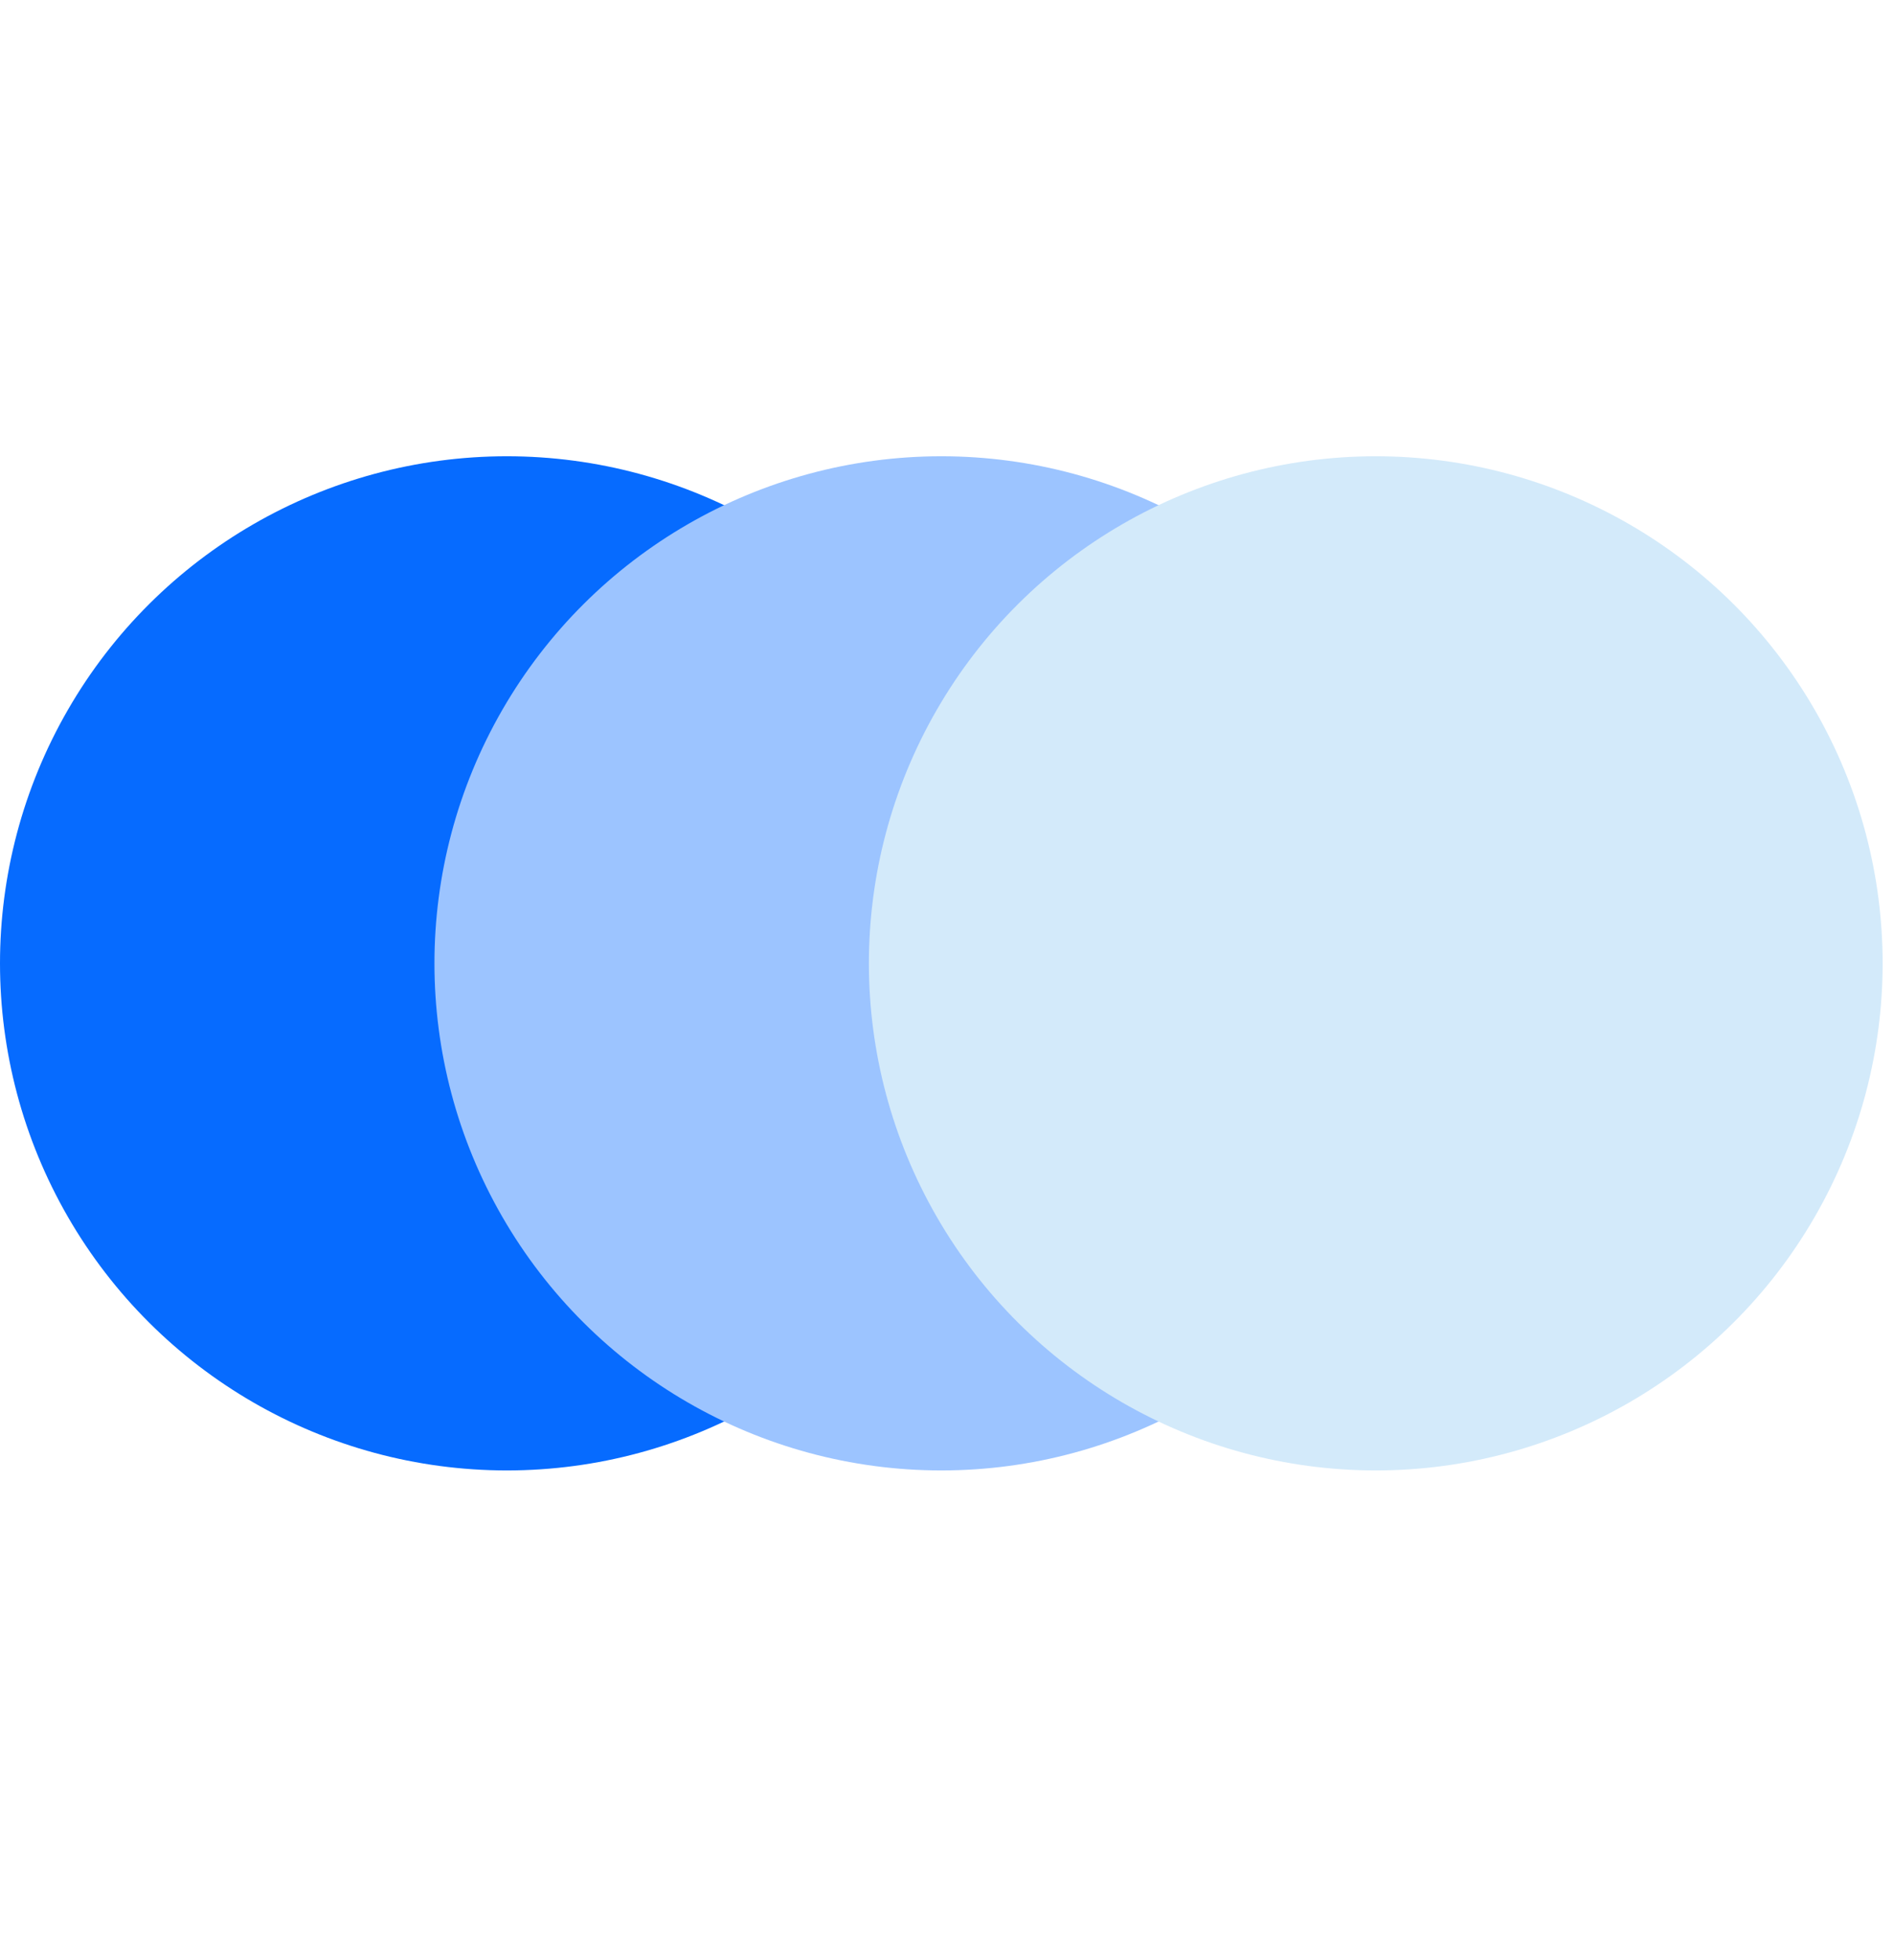
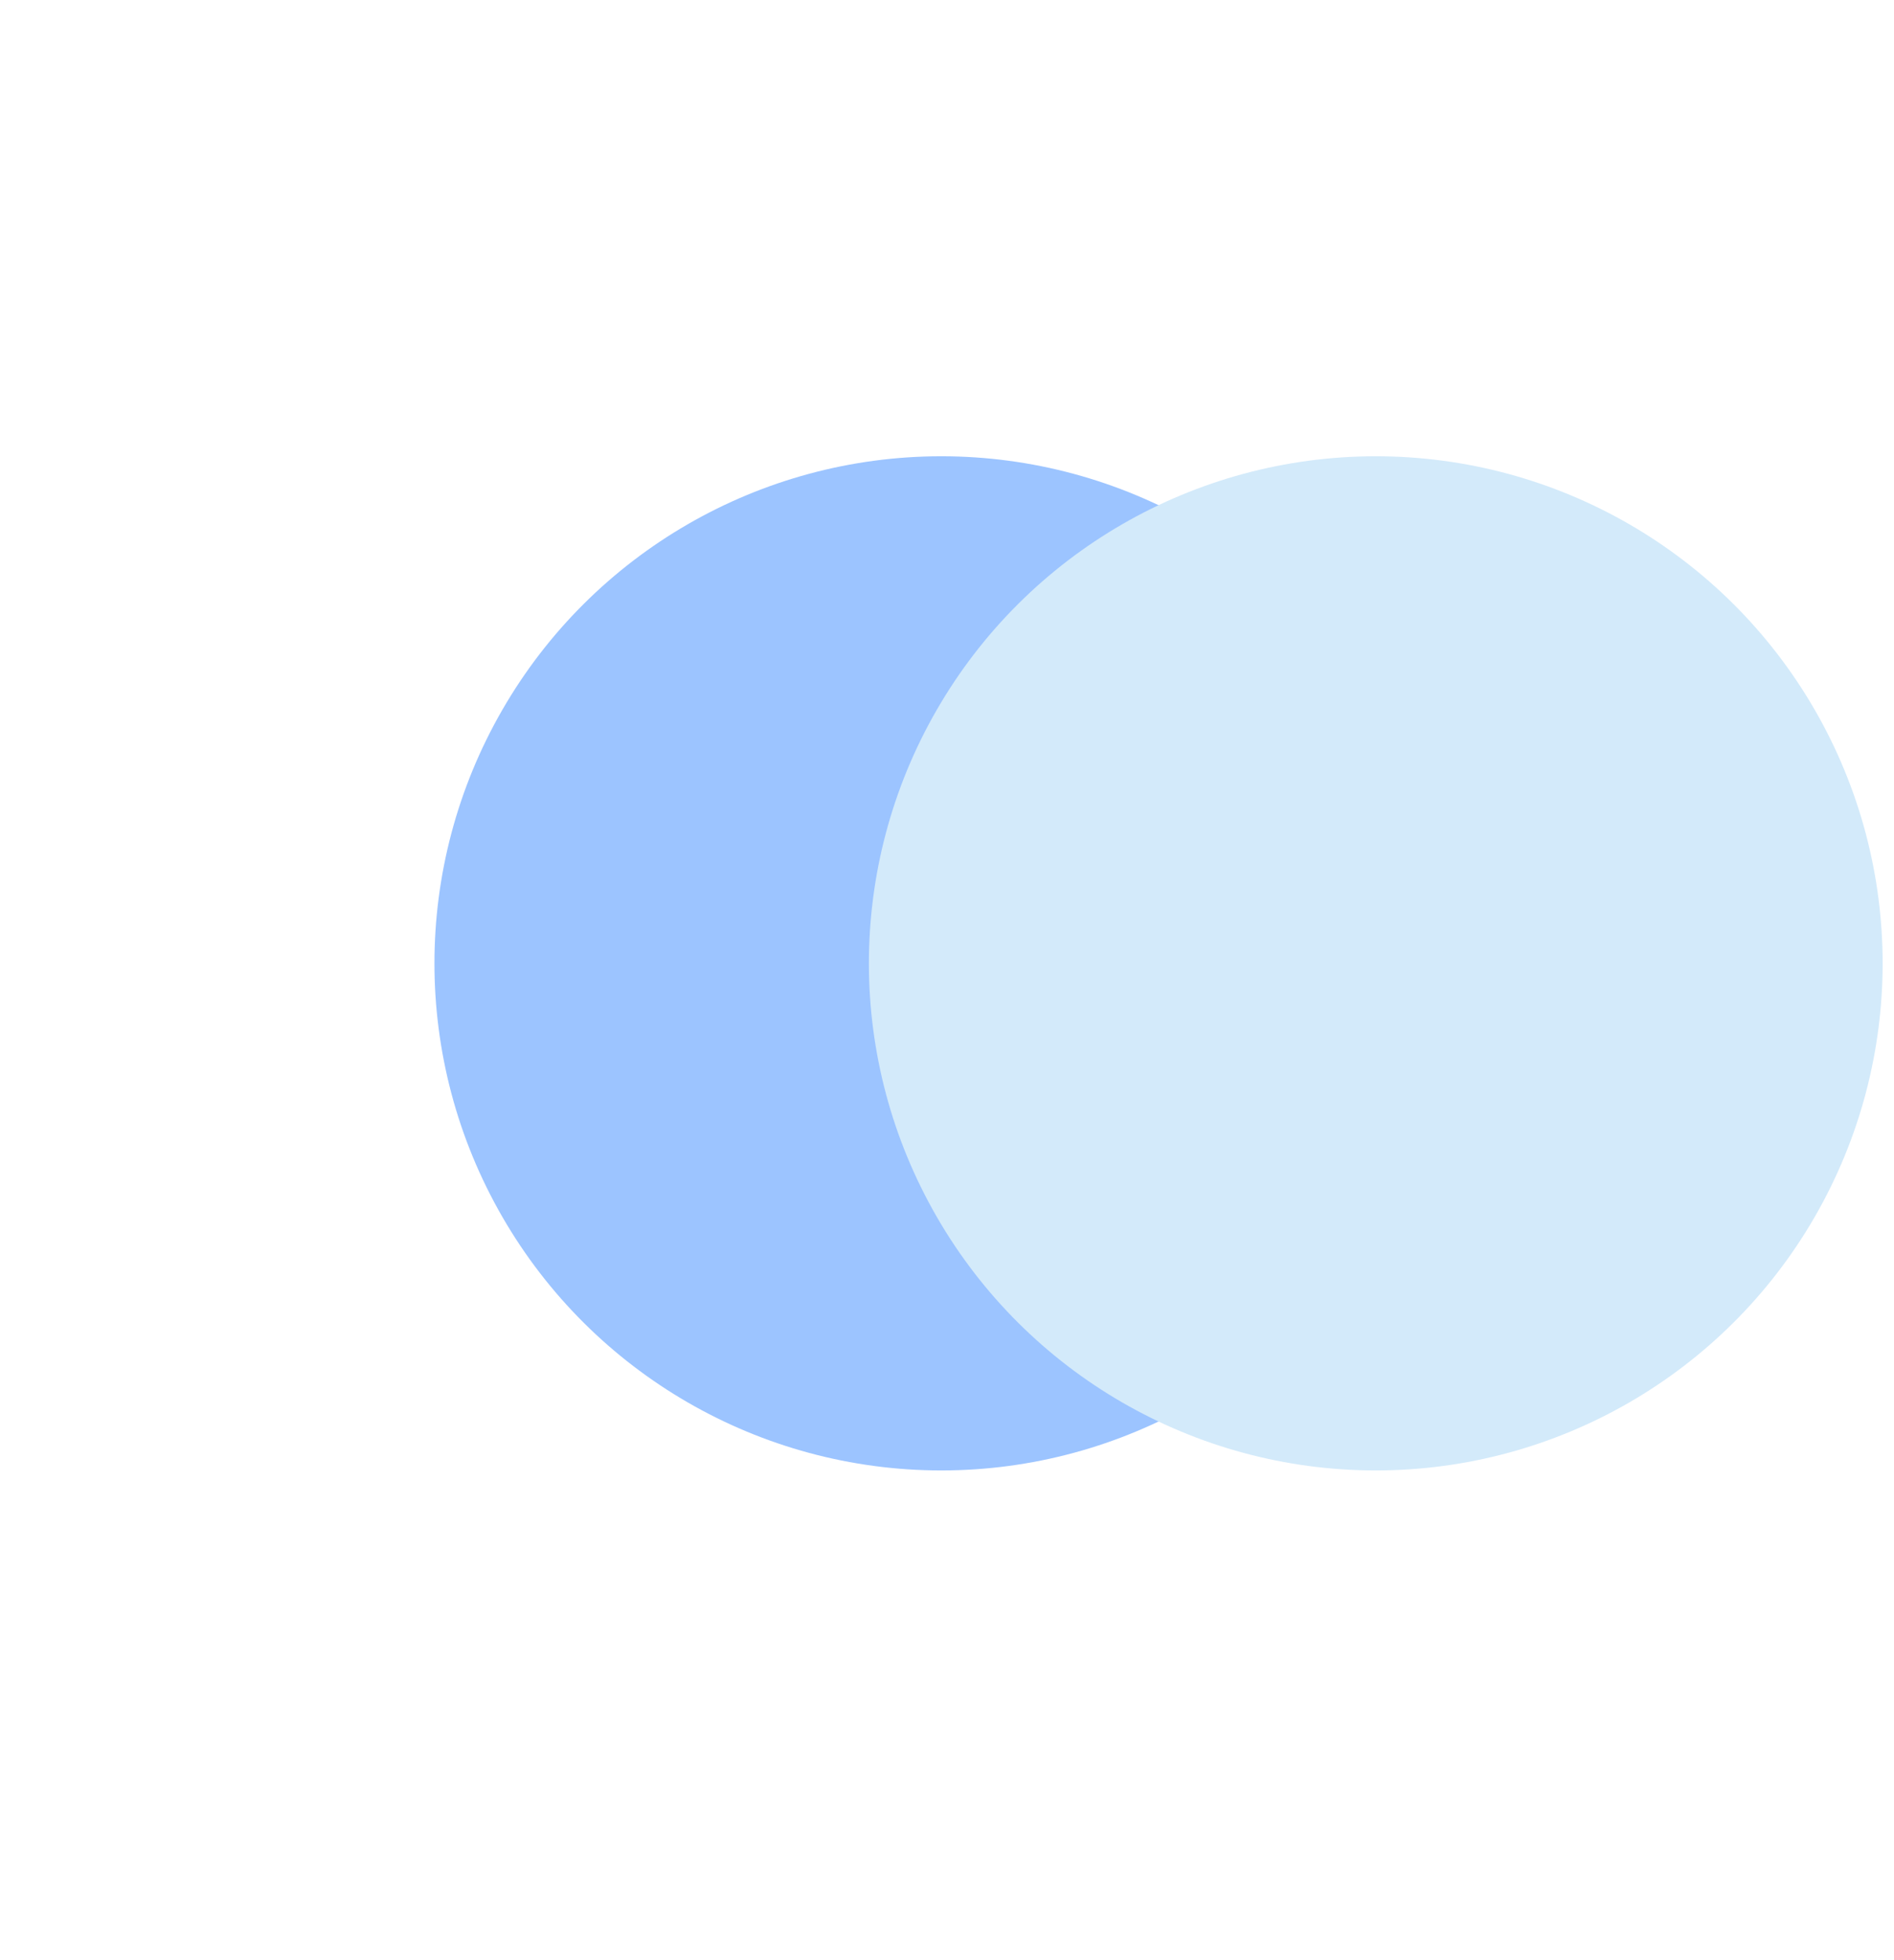
<svg xmlns="http://www.w3.org/2000/svg" width="29" height="30" viewBox="0 0 29 30" fill="none">
  <g clip-path="url(#clip0_1793_1121)">
-     <ellipse cx="7.761" cy="14.744" rx="7.761" ry="7.761" transform="rotate(90 7.761 14.744)" fill="#066BFF" />
    <ellipse cx="14.413" cy="14.744" rx="7.761" ry="7.761" transform="rotate(90 14.413 14.744)" fill="#9CC4FF" />
    <ellipse cx="21.065" cy="14.744" rx="7.761" ry="7.761" transform="rotate(90 21.065 14.744)" fill="#D3EAFA" />
  </g>
  <defs>
    <clipPath id="clip0_1793_1121">
      <rect width="28.826" height="28.826" fill="white" transform="translate(0 0.331)" />
    </clipPath>
  </defs>
</svg>